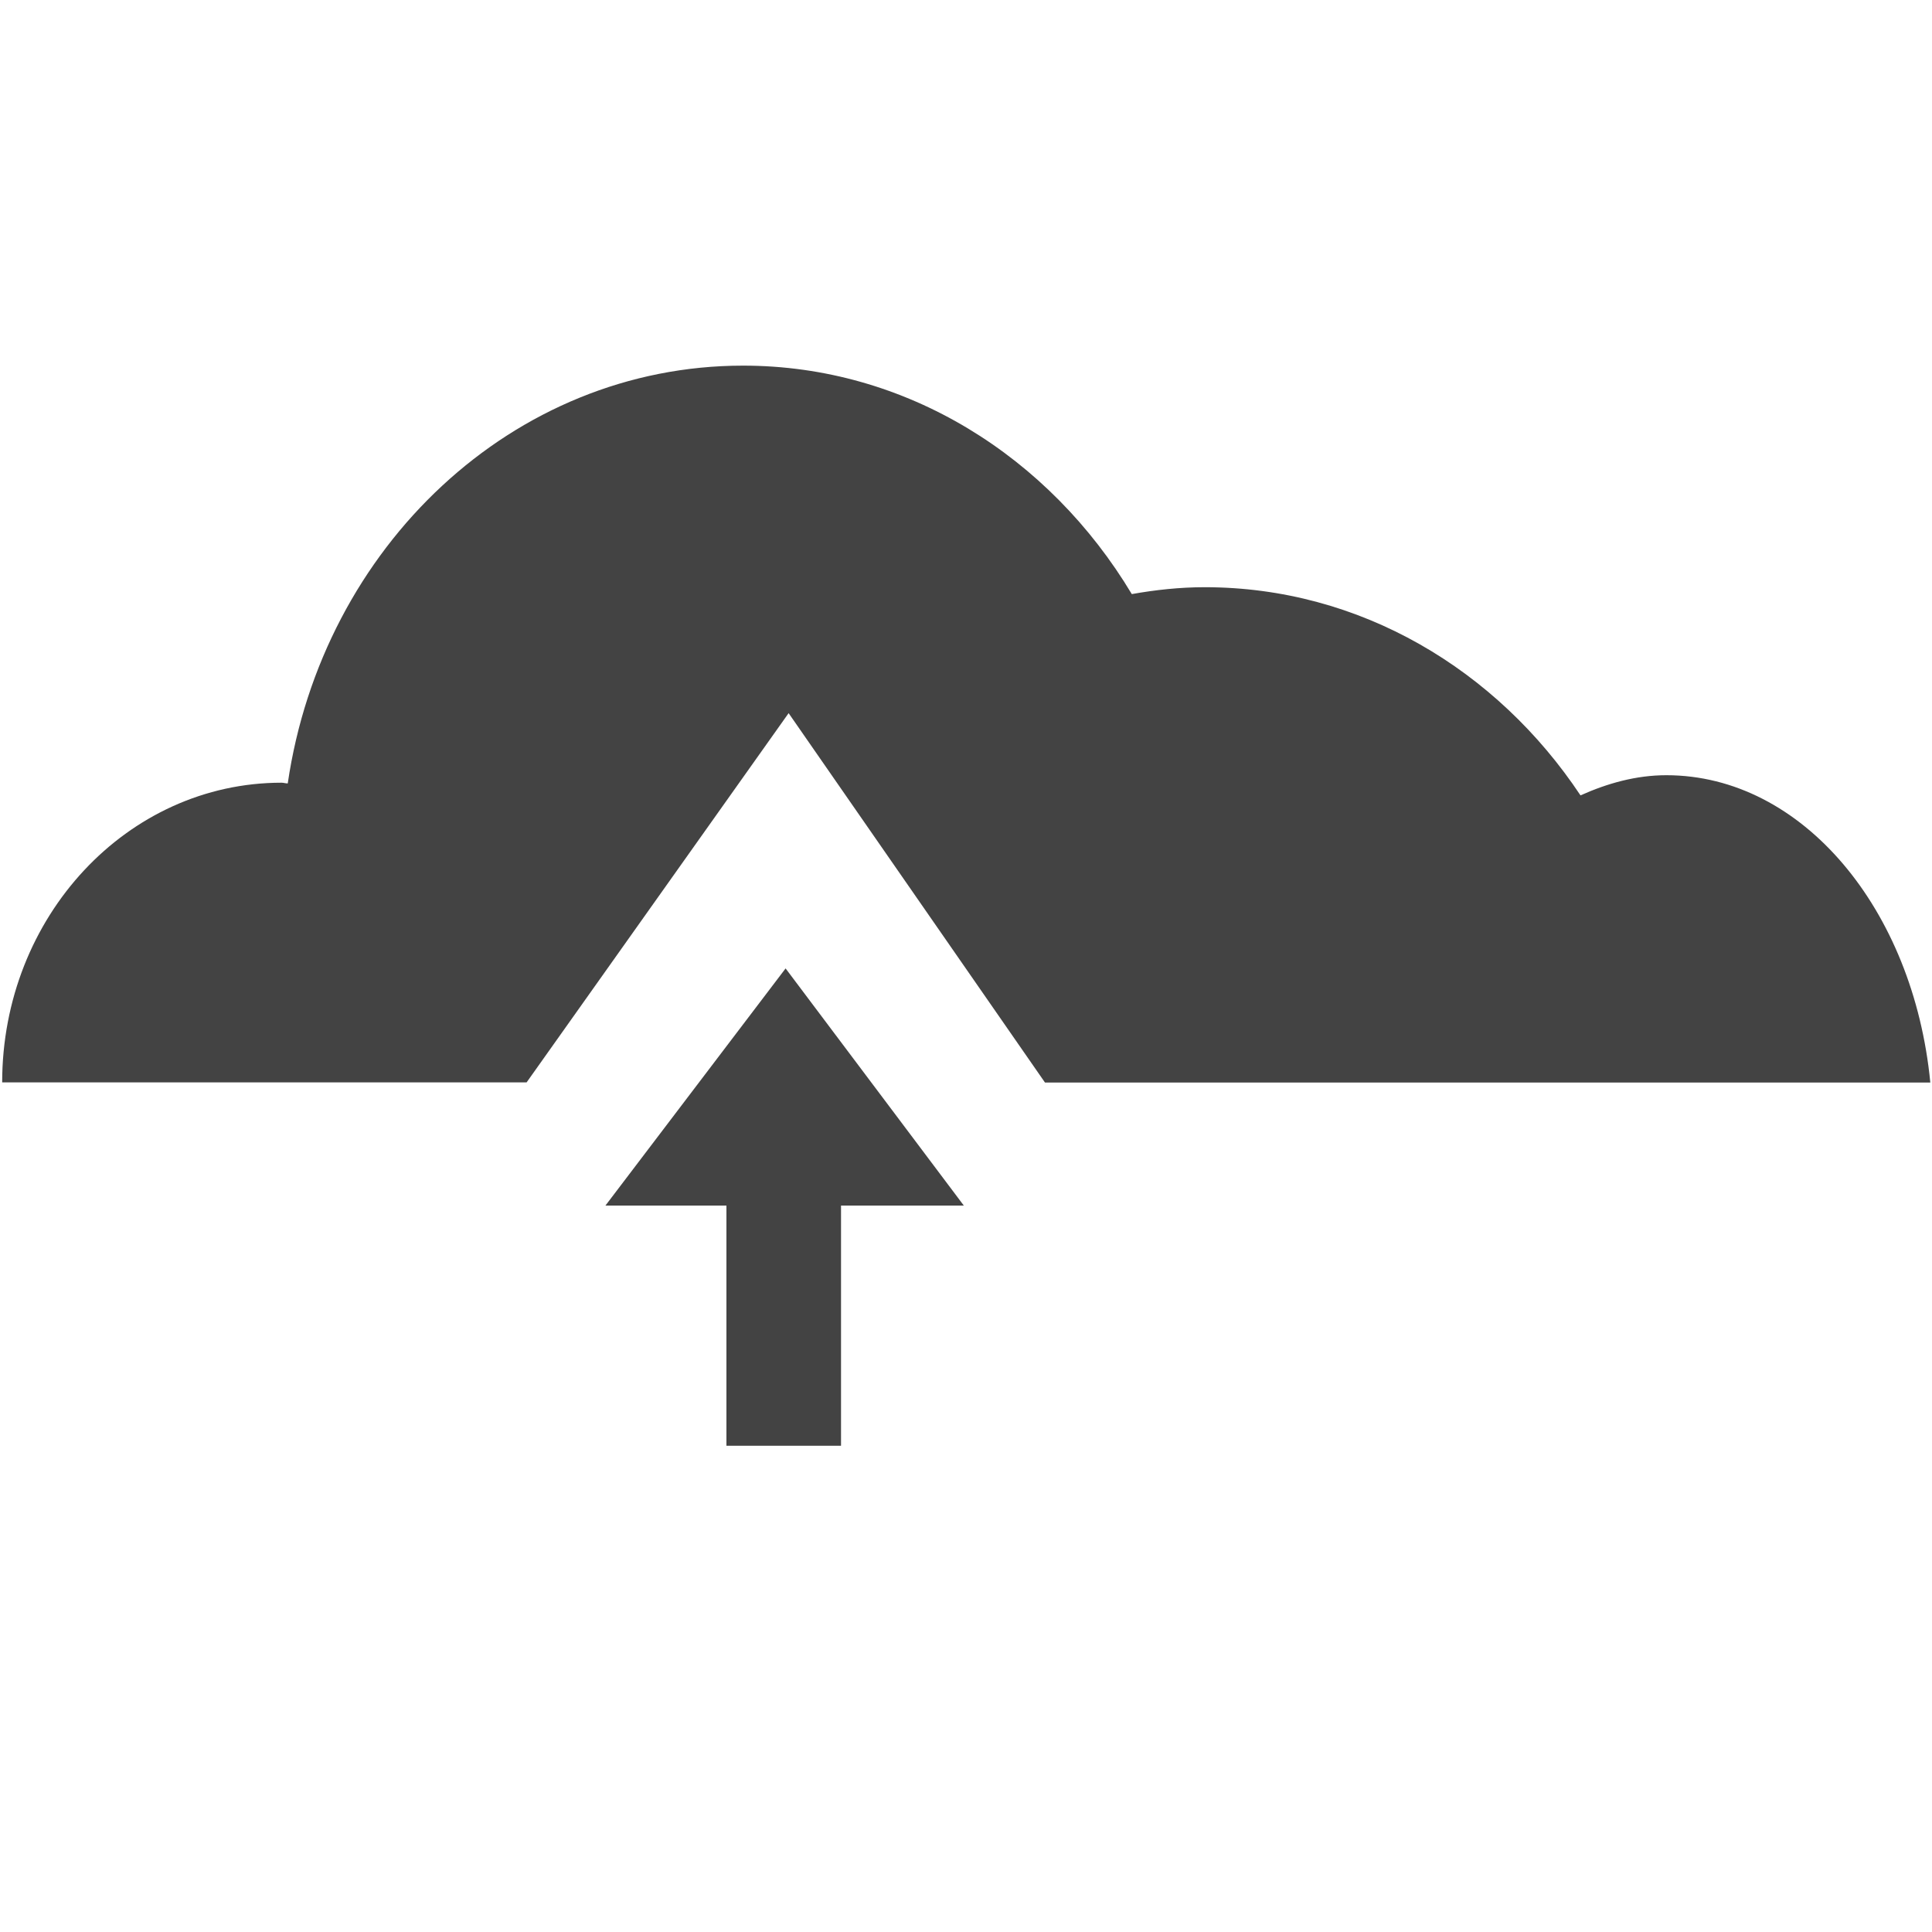
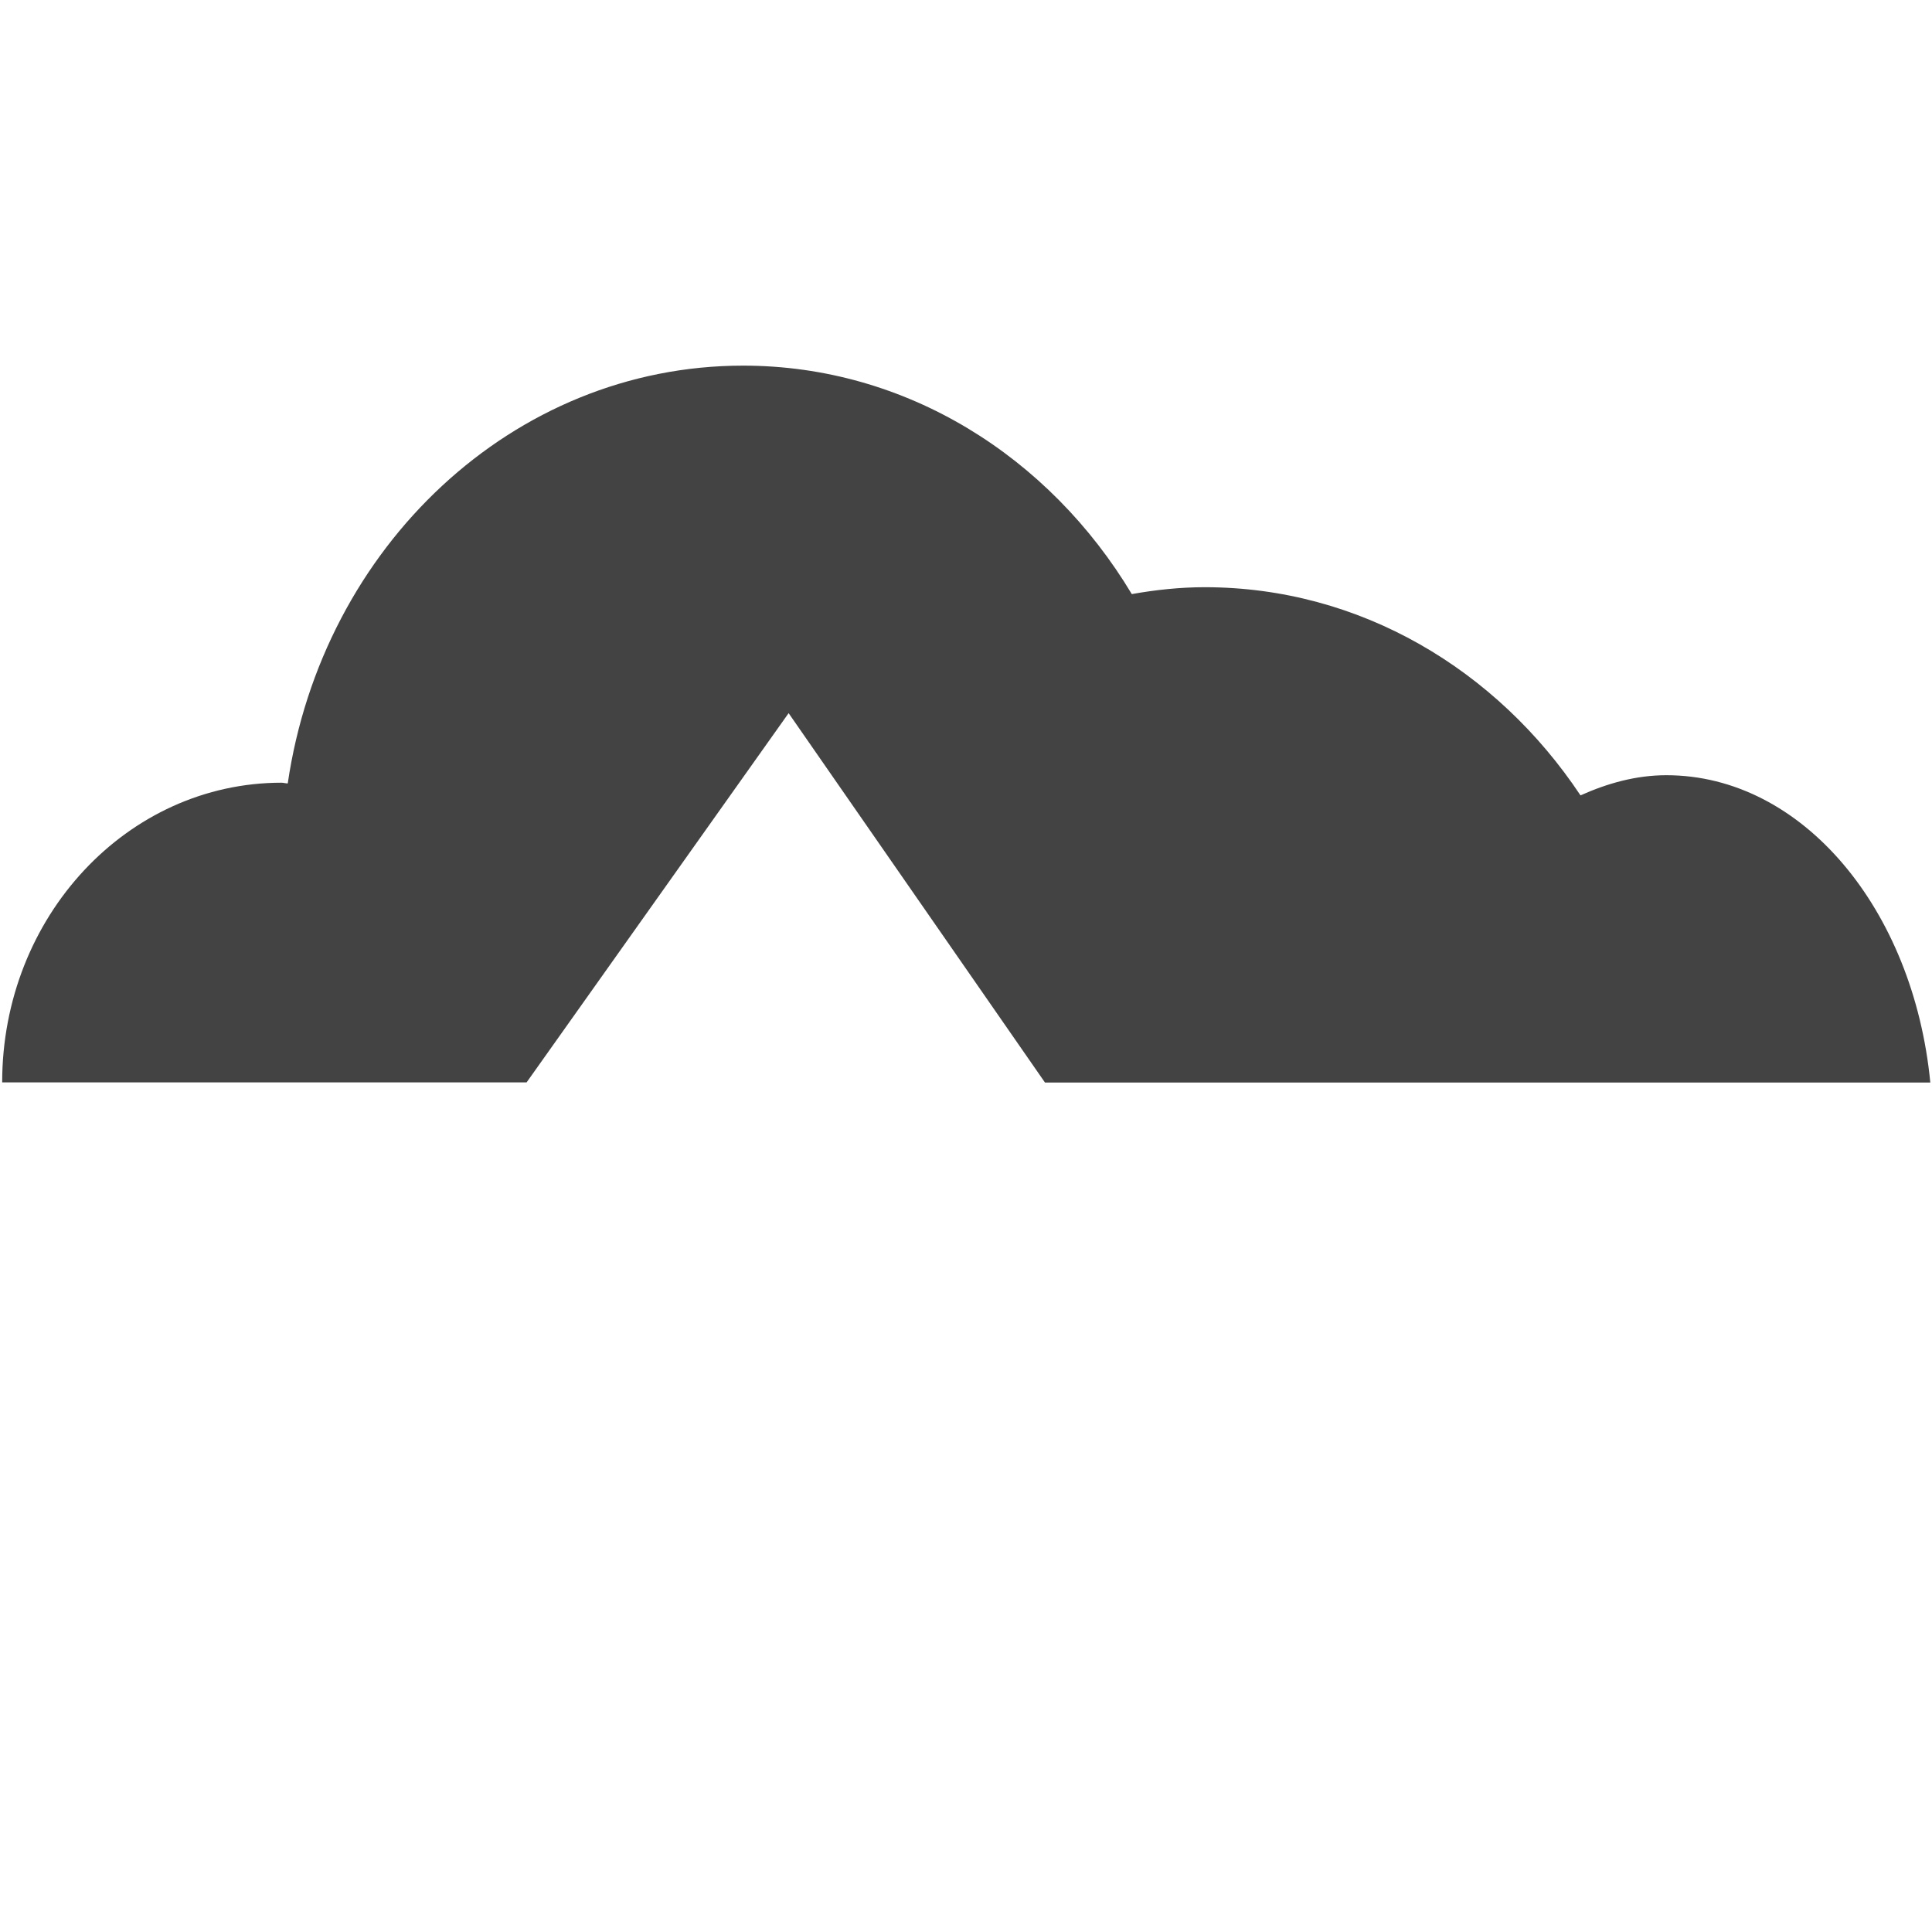
<svg xmlns="http://www.w3.org/2000/svg" width="800px" height="800px" viewBox="0 0 16 16" version="1.1" class="si-glyph si-glyph-cloud-upload">
  <title>137</title>
  <defs>

</defs>
  <g stroke="none" stroke-width="1" fill="none" fill-rule="evenodd">
    <g transform="translate(0, 3)" fill="#434343">
      <path d="M6.531,2.906 L8.654,5.965 L15.986,5.965 C15.847,4.531 14.927,3.42 13.8,3.42 C13.551,3.42 13.314,3.486 13.089,3.587 C12.396,2.545 11.263,1.863 9.977,1.863 C9.771,1.863 9.57,1.885 9.373,1.92 C8.691,0.783 7.507,0.028 6.154,0.028 C4.248,0.028 2.67,1.529 2.383,3.488 C2.365,3.488 2.348,3.482 2.332,3.482 C1.053,3.482 0.018,4.593 0.018,5.964 L4.361,5.964 L6.531,2.906 L6.531,2.906 Z" class="si-glyph-fill">

</path>
-       <path d="M6.016,8.973 L6.016,6.984 L5.014,6.984 L6.506,5.02 L7.982,6.984 L6.965,6.984 L6.965,8.973 L6.016,8.973 Z" class="si-glyph-fill">
- 
- </path>
    </g>
  </g>
</svg>